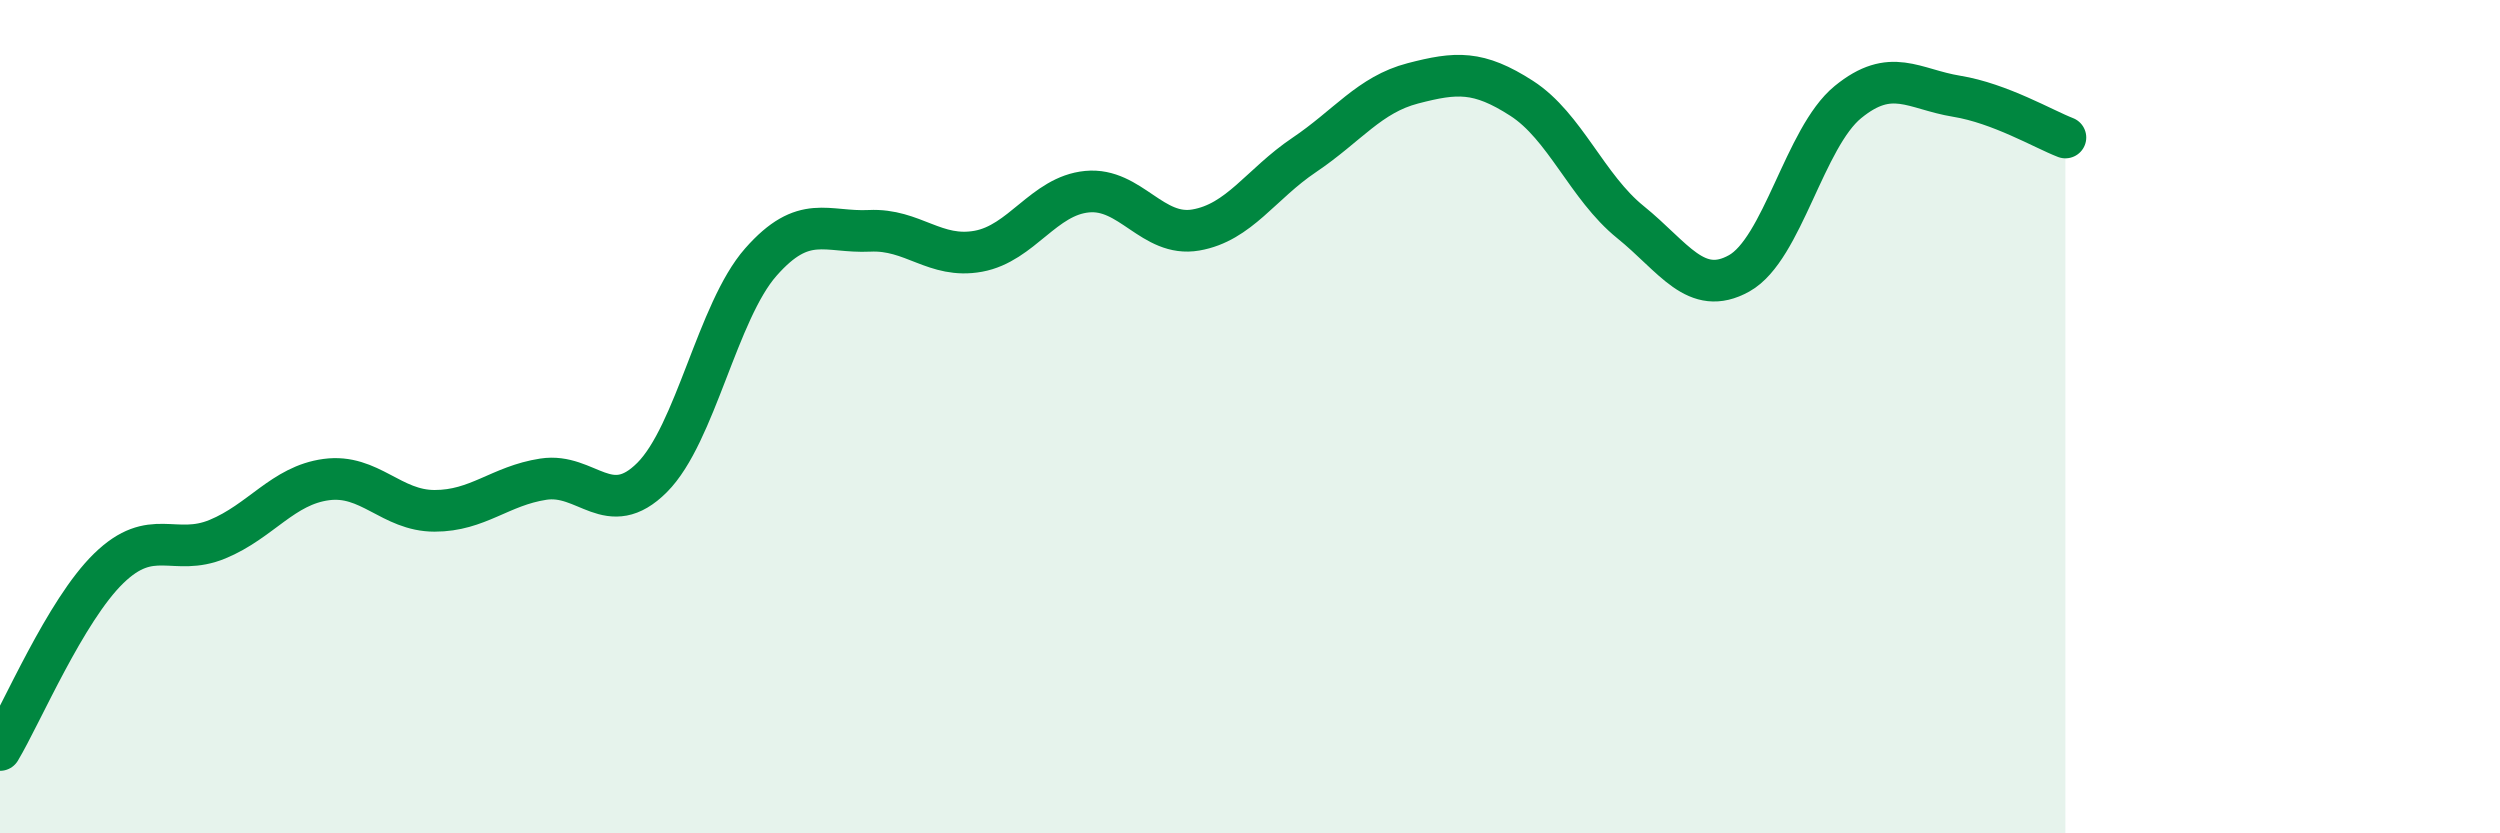
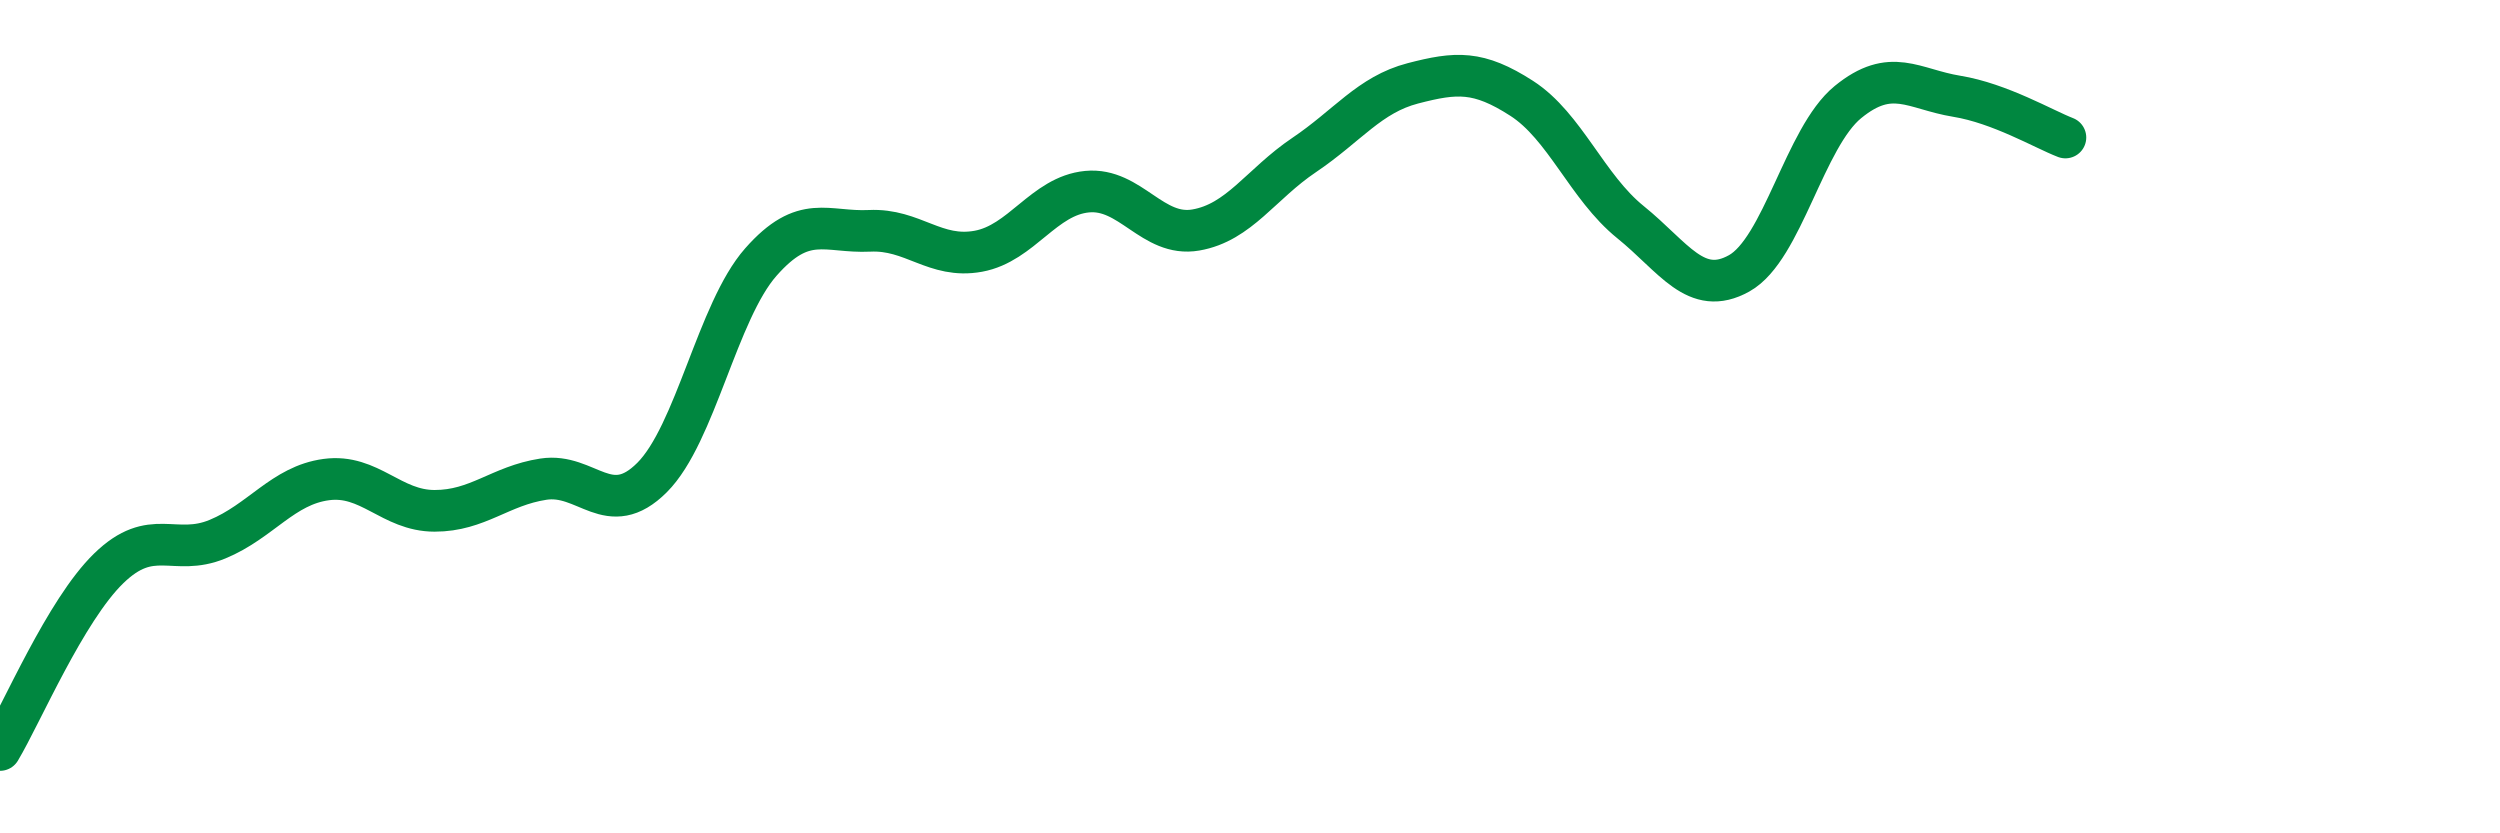
<svg xmlns="http://www.w3.org/2000/svg" width="60" height="20" viewBox="0 0 60 20">
-   <path d="M 0,18 C 0.52,17.13 1.57,14.65 2.61,13.64 C 3.65,12.63 4.18,13.37 5.22,12.94 C 6.26,12.51 6.79,11.65 7.83,11.51 C 8.87,11.37 9.39,12.26 10.43,12.26 C 11.47,12.26 12,11.66 13.04,11.5 C 14.08,11.34 14.61,12.5 15.65,11.46 C 16.69,10.42 17.22,7.47 18.26,6.29 C 19.3,5.11 19.83,5.59 20.87,5.54 C 21.91,5.49 22.44,6.22 23.48,6.03 C 24.52,5.84 25.05,4.7 26.09,4.6 C 27.13,4.5 27.66,5.7 28.7,5.52 C 29.74,5.34 30.26,4.42 31.3,3.72 C 32.34,3.02 32.87,2.27 33.91,2 C 34.95,1.73 35.48,1.69 36.52,2.36 C 37.56,3.03 38.09,4.49 39.13,5.33 C 40.17,6.17 40.7,7.14 41.74,6.56 C 42.78,5.98 43.31,3.3 44.35,2.45 C 45.39,1.6 45.92,2.14 46.96,2.31 C 48,2.48 49.05,3.1 49.57,3.3L49.57 20L0 20Z" fill="#008740" opacity="0.1" stroke-linecap="round" stroke-linejoin="round" />
  <path d="M 0,18 C 0.52,17.13 1.57,14.65 2.61,13.64 C 3.65,12.63 4.18,13.37 5.22,12.94 C 6.26,12.51 6.79,11.65 7.83,11.51 C 8.87,11.37 9.39,12.26 10.43,12.26 C 11.47,12.26 12,11.66 13.04,11.5 C 14.08,11.34 14.61,12.5 15.65,11.46 C 16.69,10.42 17.22,7.47 18.26,6.29 C 19.3,5.11 19.83,5.59 20.87,5.54 C 21.91,5.49 22.44,6.22 23.48,6.03 C 24.52,5.84 25.05,4.7 26.09,4.6 C 27.13,4.5 27.66,5.7 28.7,5.52 C 29.74,5.34 30.26,4.42 31.3,3.72 C 32.34,3.02 32.87,2.27 33.91,2 C 34.95,1.73 35.48,1.69 36.52,2.36 C 37.56,3.03 38.09,4.49 39.13,5.33 C 40.17,6.17 40.7,7.14 41.74,6.56 C 42.78,5.98 43.31,3.3 44.35,2.45 C 45.39,1.6 45.92,2.14 46.96,2.31 C 48,2.48 49.05,3.1 49.57,3.3" stroke="#008740" stroke-width="1" fill="none" stroke-linecap="round" stroke-linejoin="round" />
</svg>